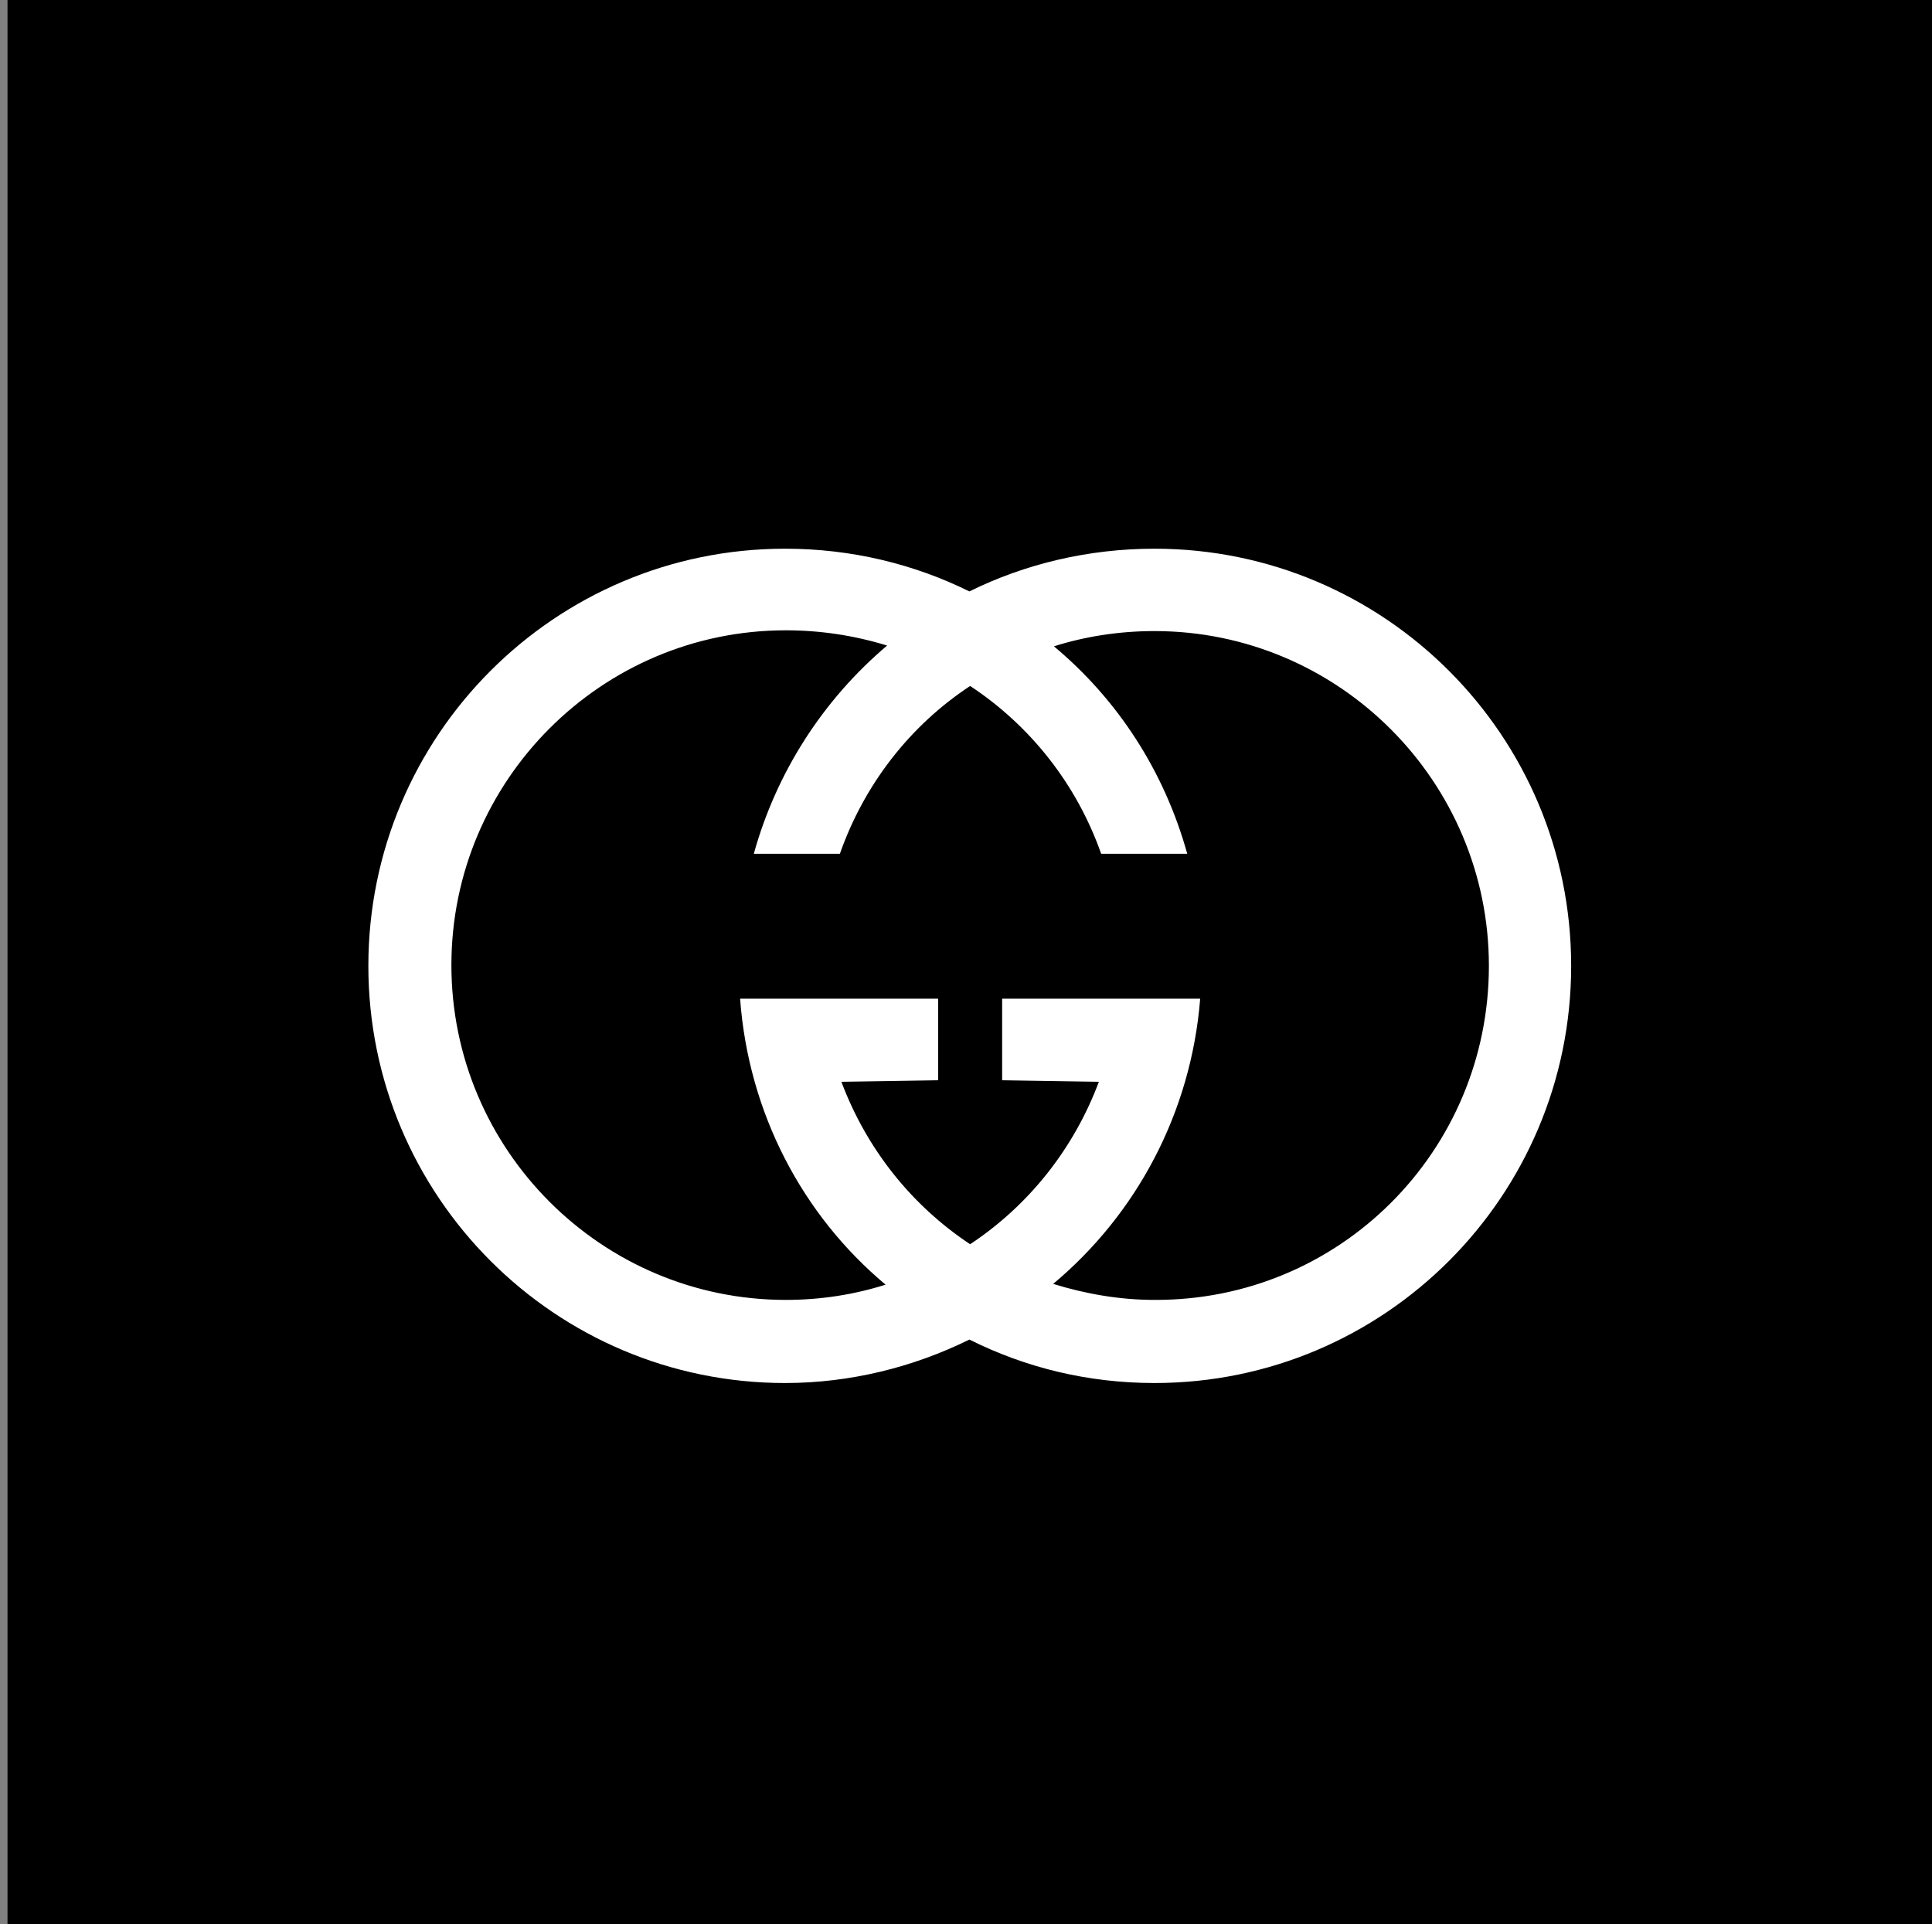
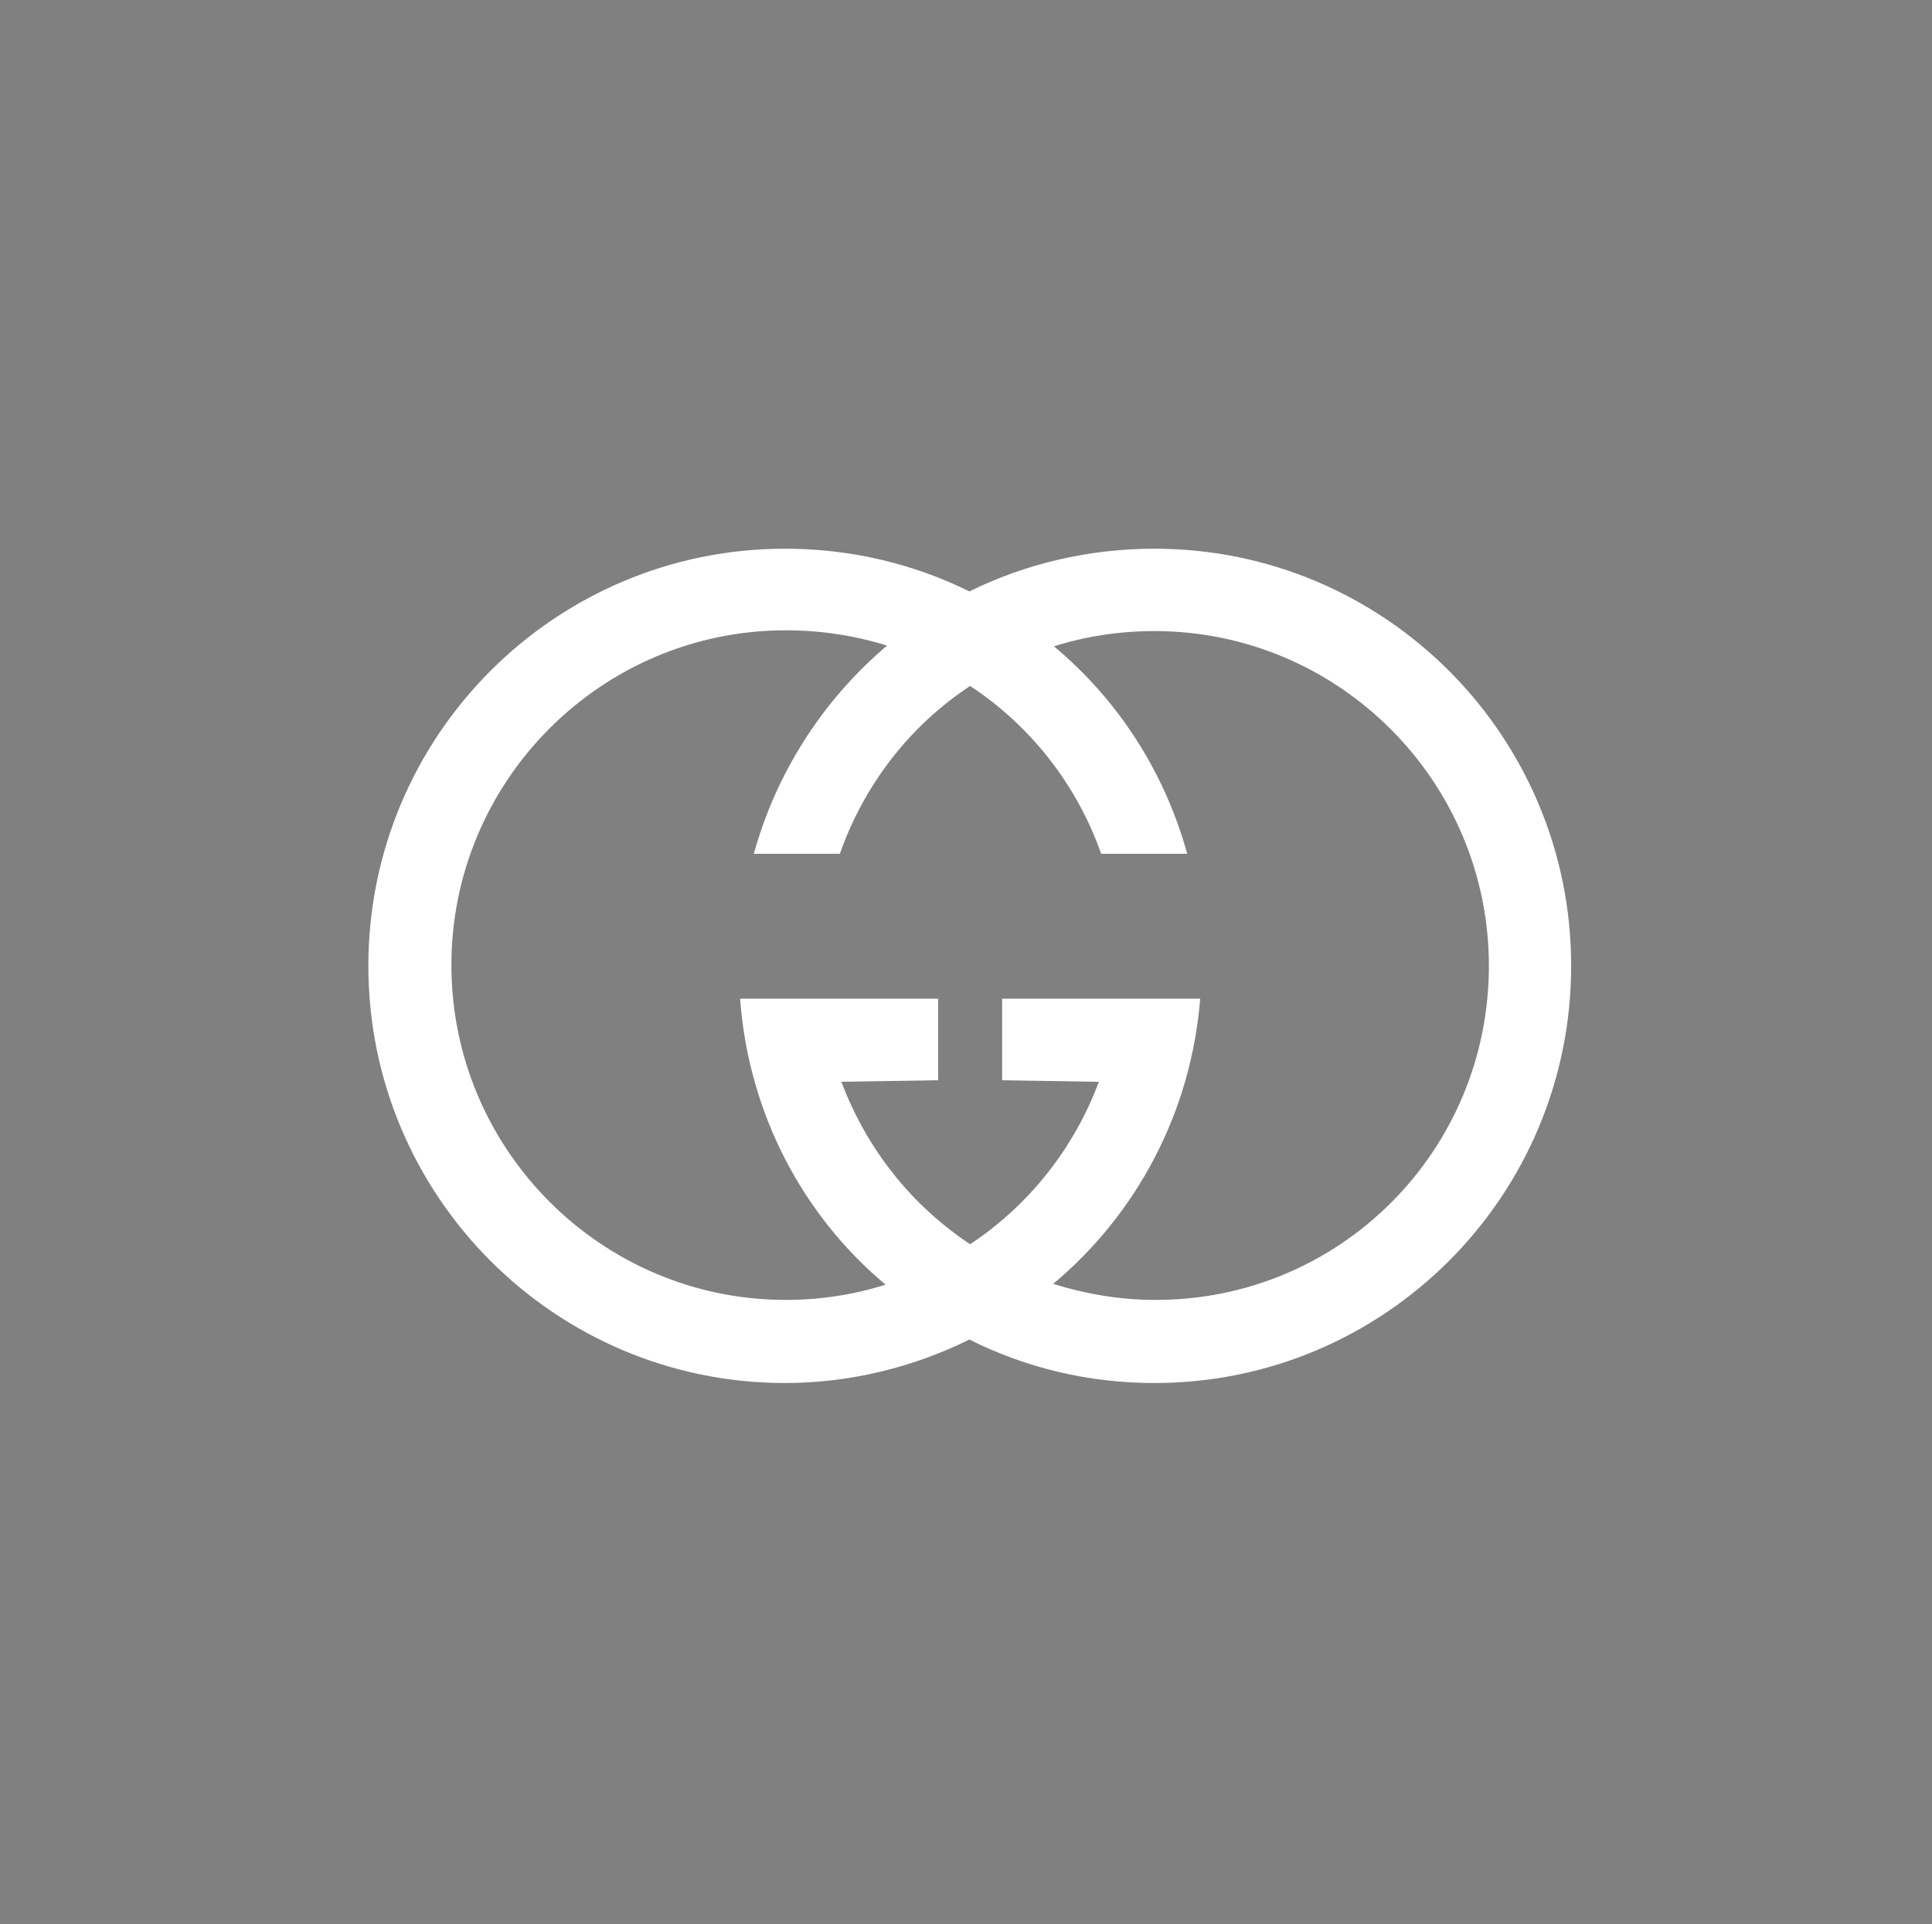
<svg xmlns="http://www.w3.org/2000/svg" width="257px" height="256px" viewBox="0 0 257 256" version="1.1">
  <rect x="0" y="0" width="257" height="256" fill="#808080" stroke="none" />
  <title>GucciLarge</title>
  <desc>Created with Sketch.</desc>
  <g id="GucciLarge" stroke="none" stroke-width="1" fill="none" fill-rule="evenodd" transform="translate(1, 0)">
-     <rect fill="#000000" x="0" y="0" width="256" height="256" />
    <path d="M208,128.5 C208,159.142 183.174,184 152.573,184 C143.757,184 135.448,181.972 127.95,178.217 C120.552,181.87 112.142,184 103.429,184 C72.826,184 48,159.142 48,128.5 C48,97.858 72.826,73 103.427,73 C112.243,73 120.552,75.029 127.949,78.682 C135.347,75.029 143.757,73 152.573,73 C183.174,73 208,97.858 208,128.5 L208,128.5 Z M197.057,128.5 C197.057,103.947 177.094,83.959 152.573,83.959 C147.912,83.959 143.352,84.668 139.197,85.988 C147.709,93.09 153.891,102.627 156.929,113.586 L145.479,113.586 C142.263,104.437 136.141,96.597 128.051,91.263 C120.046,96.539 113.966,104.353 110.724,113.586 L99.274,113.586 C102.272,102.779 108.451,93.127 117.006,85.886 C112.64,84.539 108.097,83.855 103.529,83.857 C79.008,83.857 59.046,103.845 59.046,128.398 C59.046,152.952 79.008,172.941 103.529,172.941 C108.19,172.941 112.648,172.231 116.803,170.912 C105.758,161.679 98.565,148.083 97.45,132.864 L123.795,132.864 L123.795,143.719 L110.925,143.922 C114.27,152.852 120.249,160.361 128.051,165.535 C135.853,160.36 141.831,152.852 145.176,143.922 L132.307,143.719 L132.307,132.864 L158.653,132.864 C157.437,148.083 150.142,161.578 139.096,170.81 C143.352,172.13 147.912,172.941 152.573,172.941 C177.195,173.043 197.057,153.155 197.057,128.5 L197.057,128.5 Z" id="path855" fill="#FFFFFF" fill-rule="nonzero" />
  </g>
</svg>